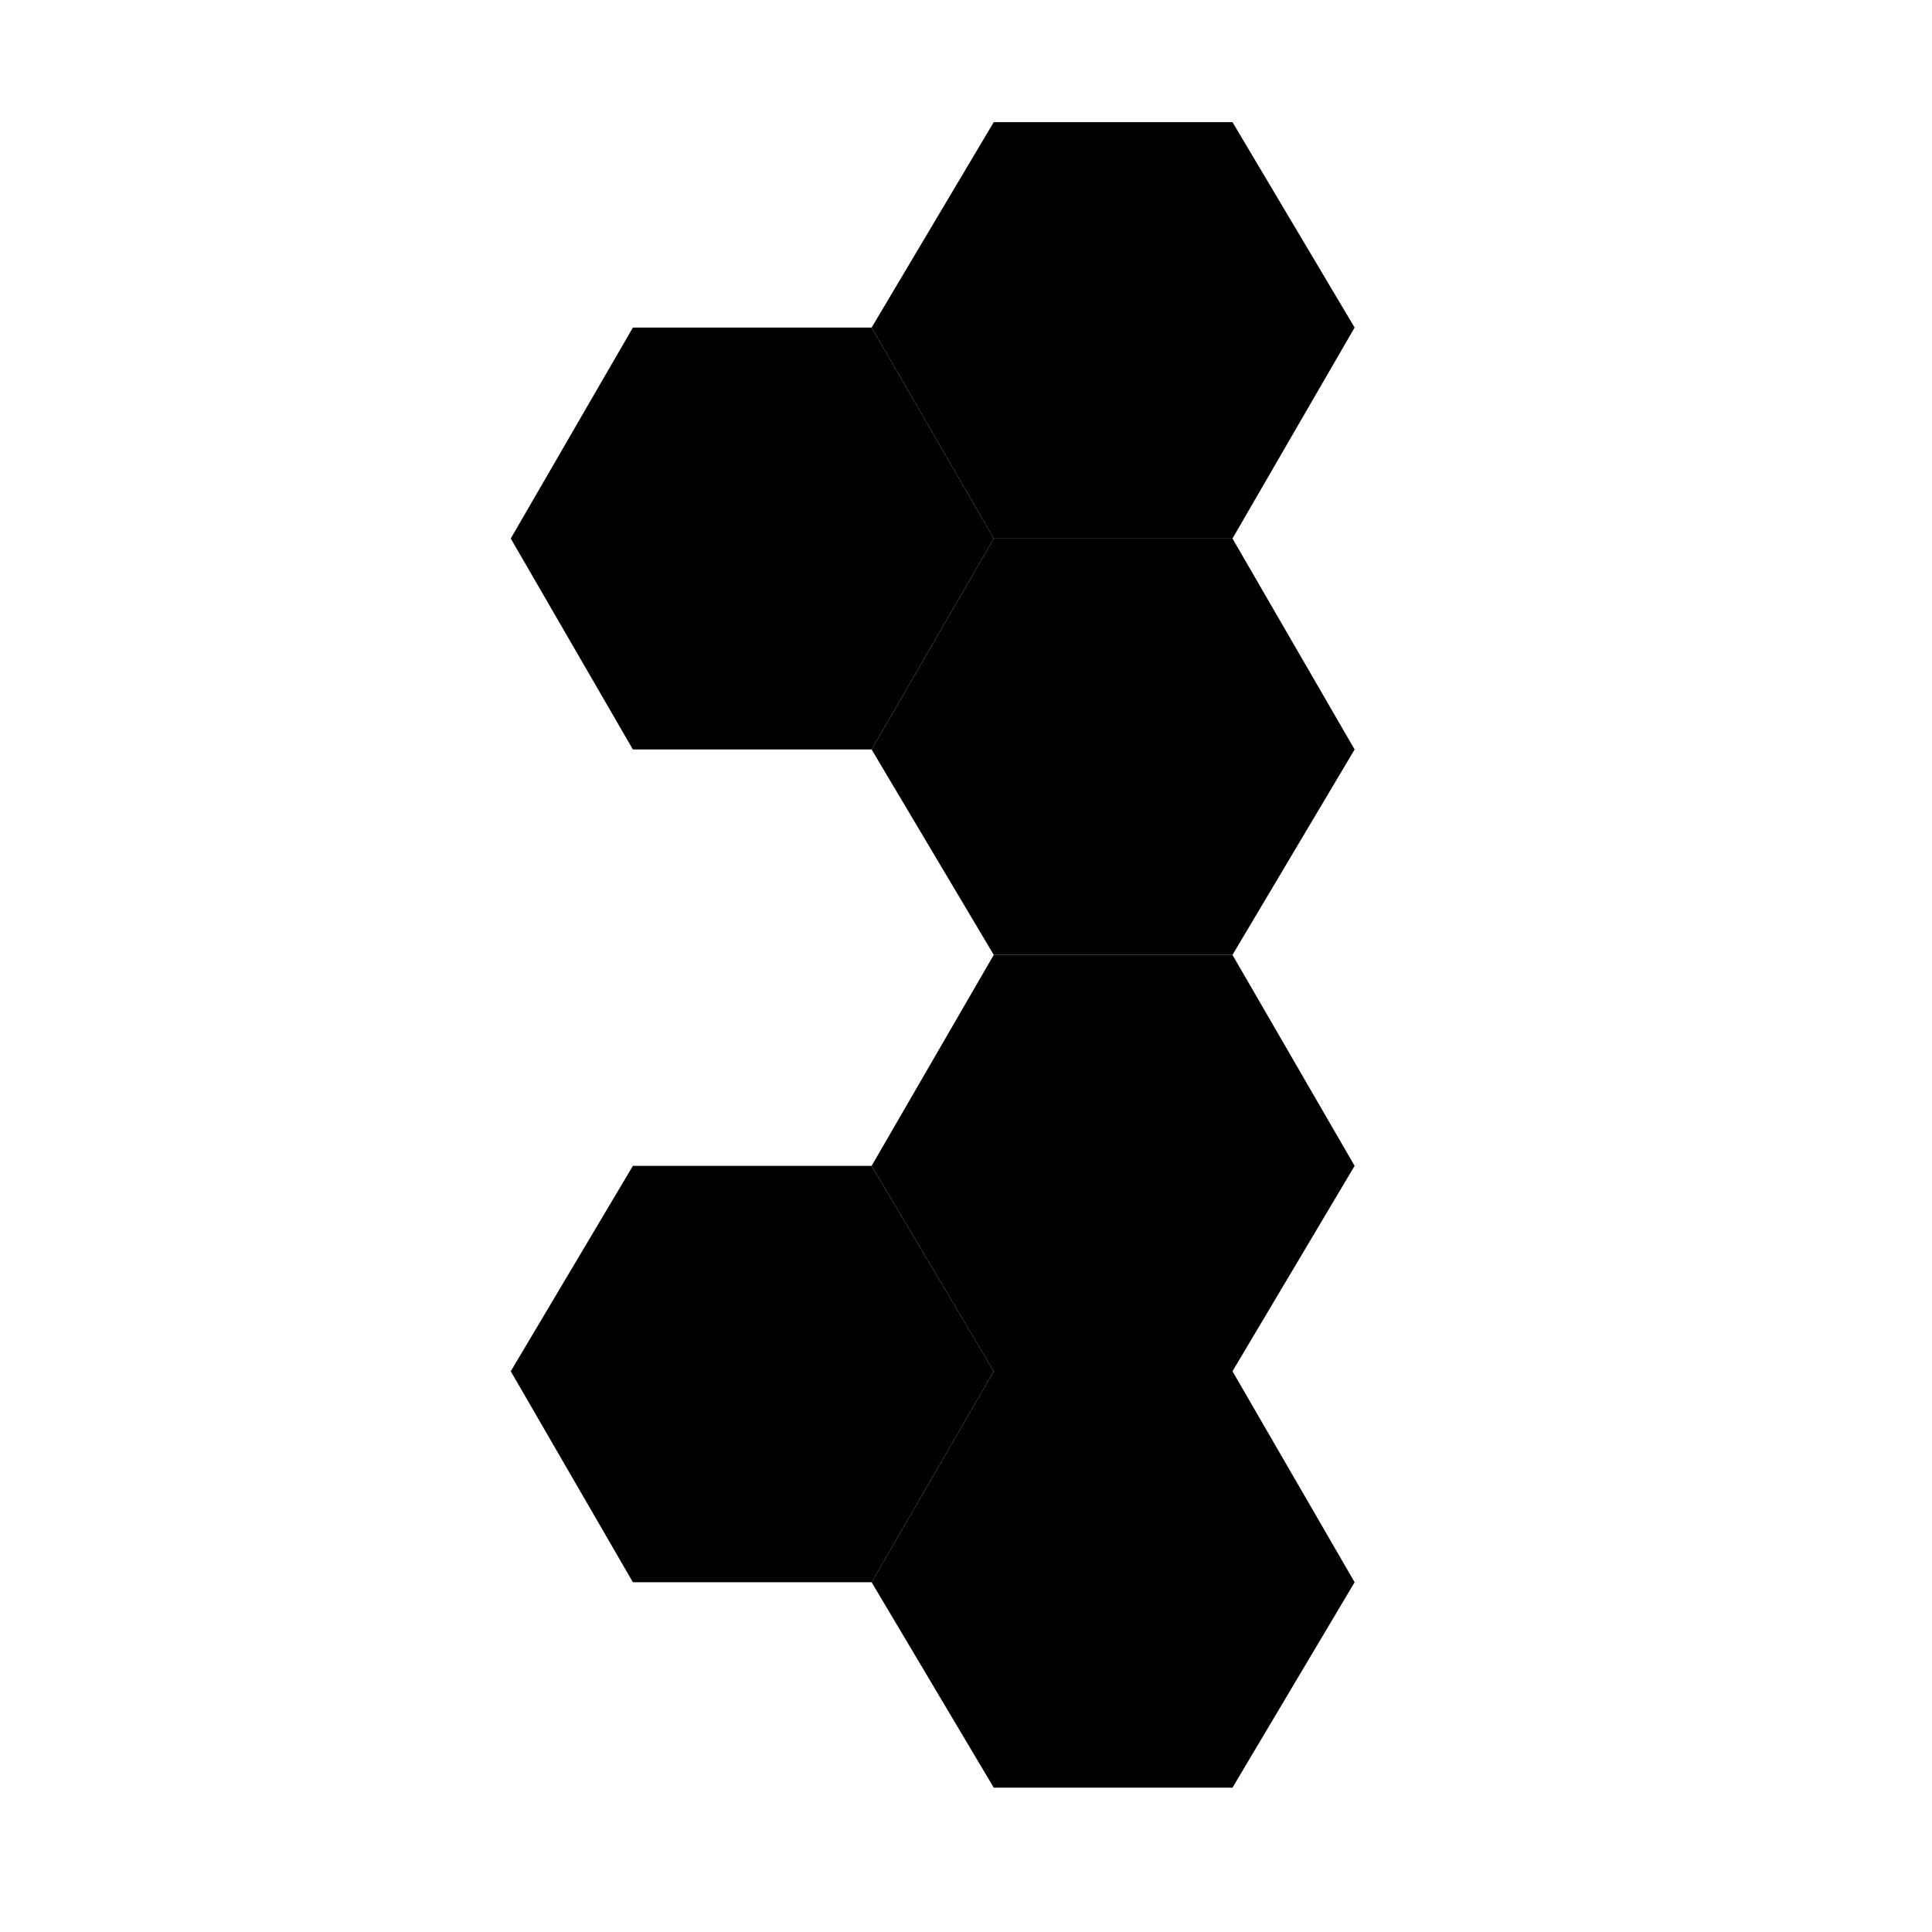
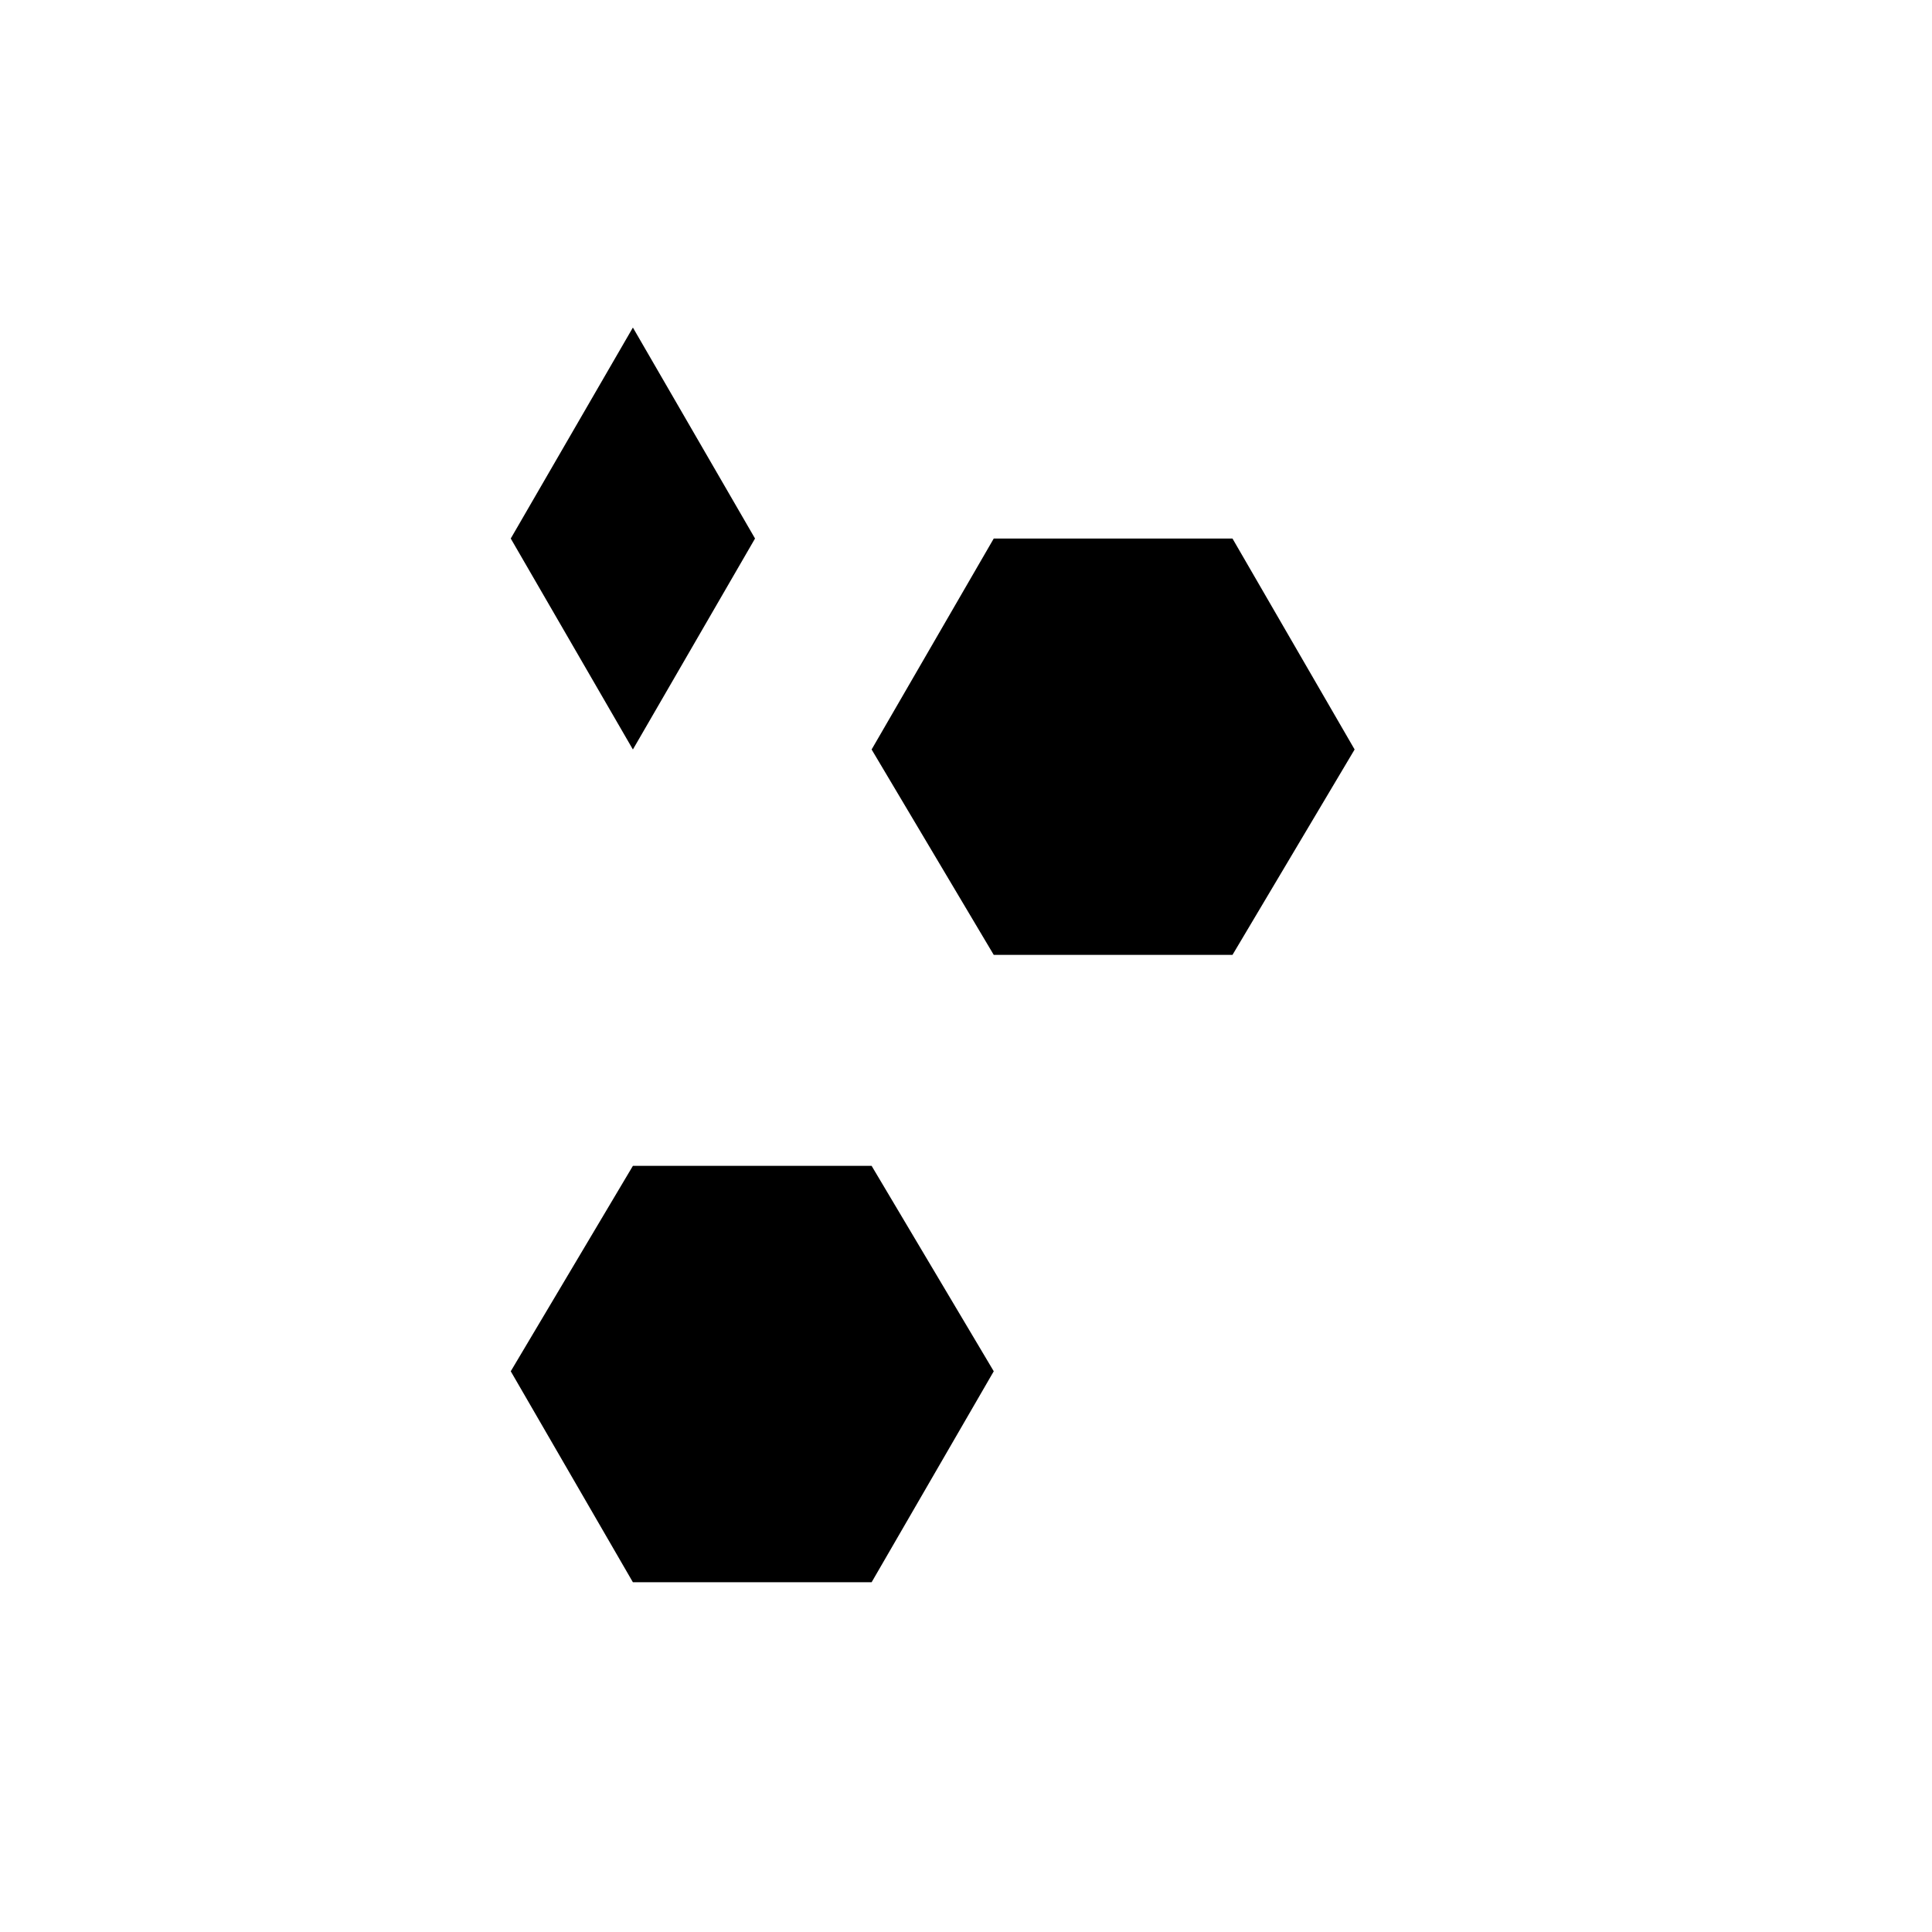
<svg xmlns="http://www.w3.org/2000/svg" viewBox="0 0 348 348" fill="none">
-   <path d="M114 135 92 97l22-38h43l22 38-22 38z" fill="#000" />
+   <path d="M114 135 92 97l22-38l22 38-22 38z" fill="#000" />
  <path d="m179 172-22-37 22-38h43l22 38-22 37zM114 285l-22-38 22-37h43l22 37-22 38z" fill="#000" />
-   <path d="m179 247-22-37 22-38h43l22 38-22 37zM179 97l-22-38 22-37h43l22 37-22 38zM179 322l-22-37 22-38h43l22 38-22 37z" fill="#000" />
</svg>